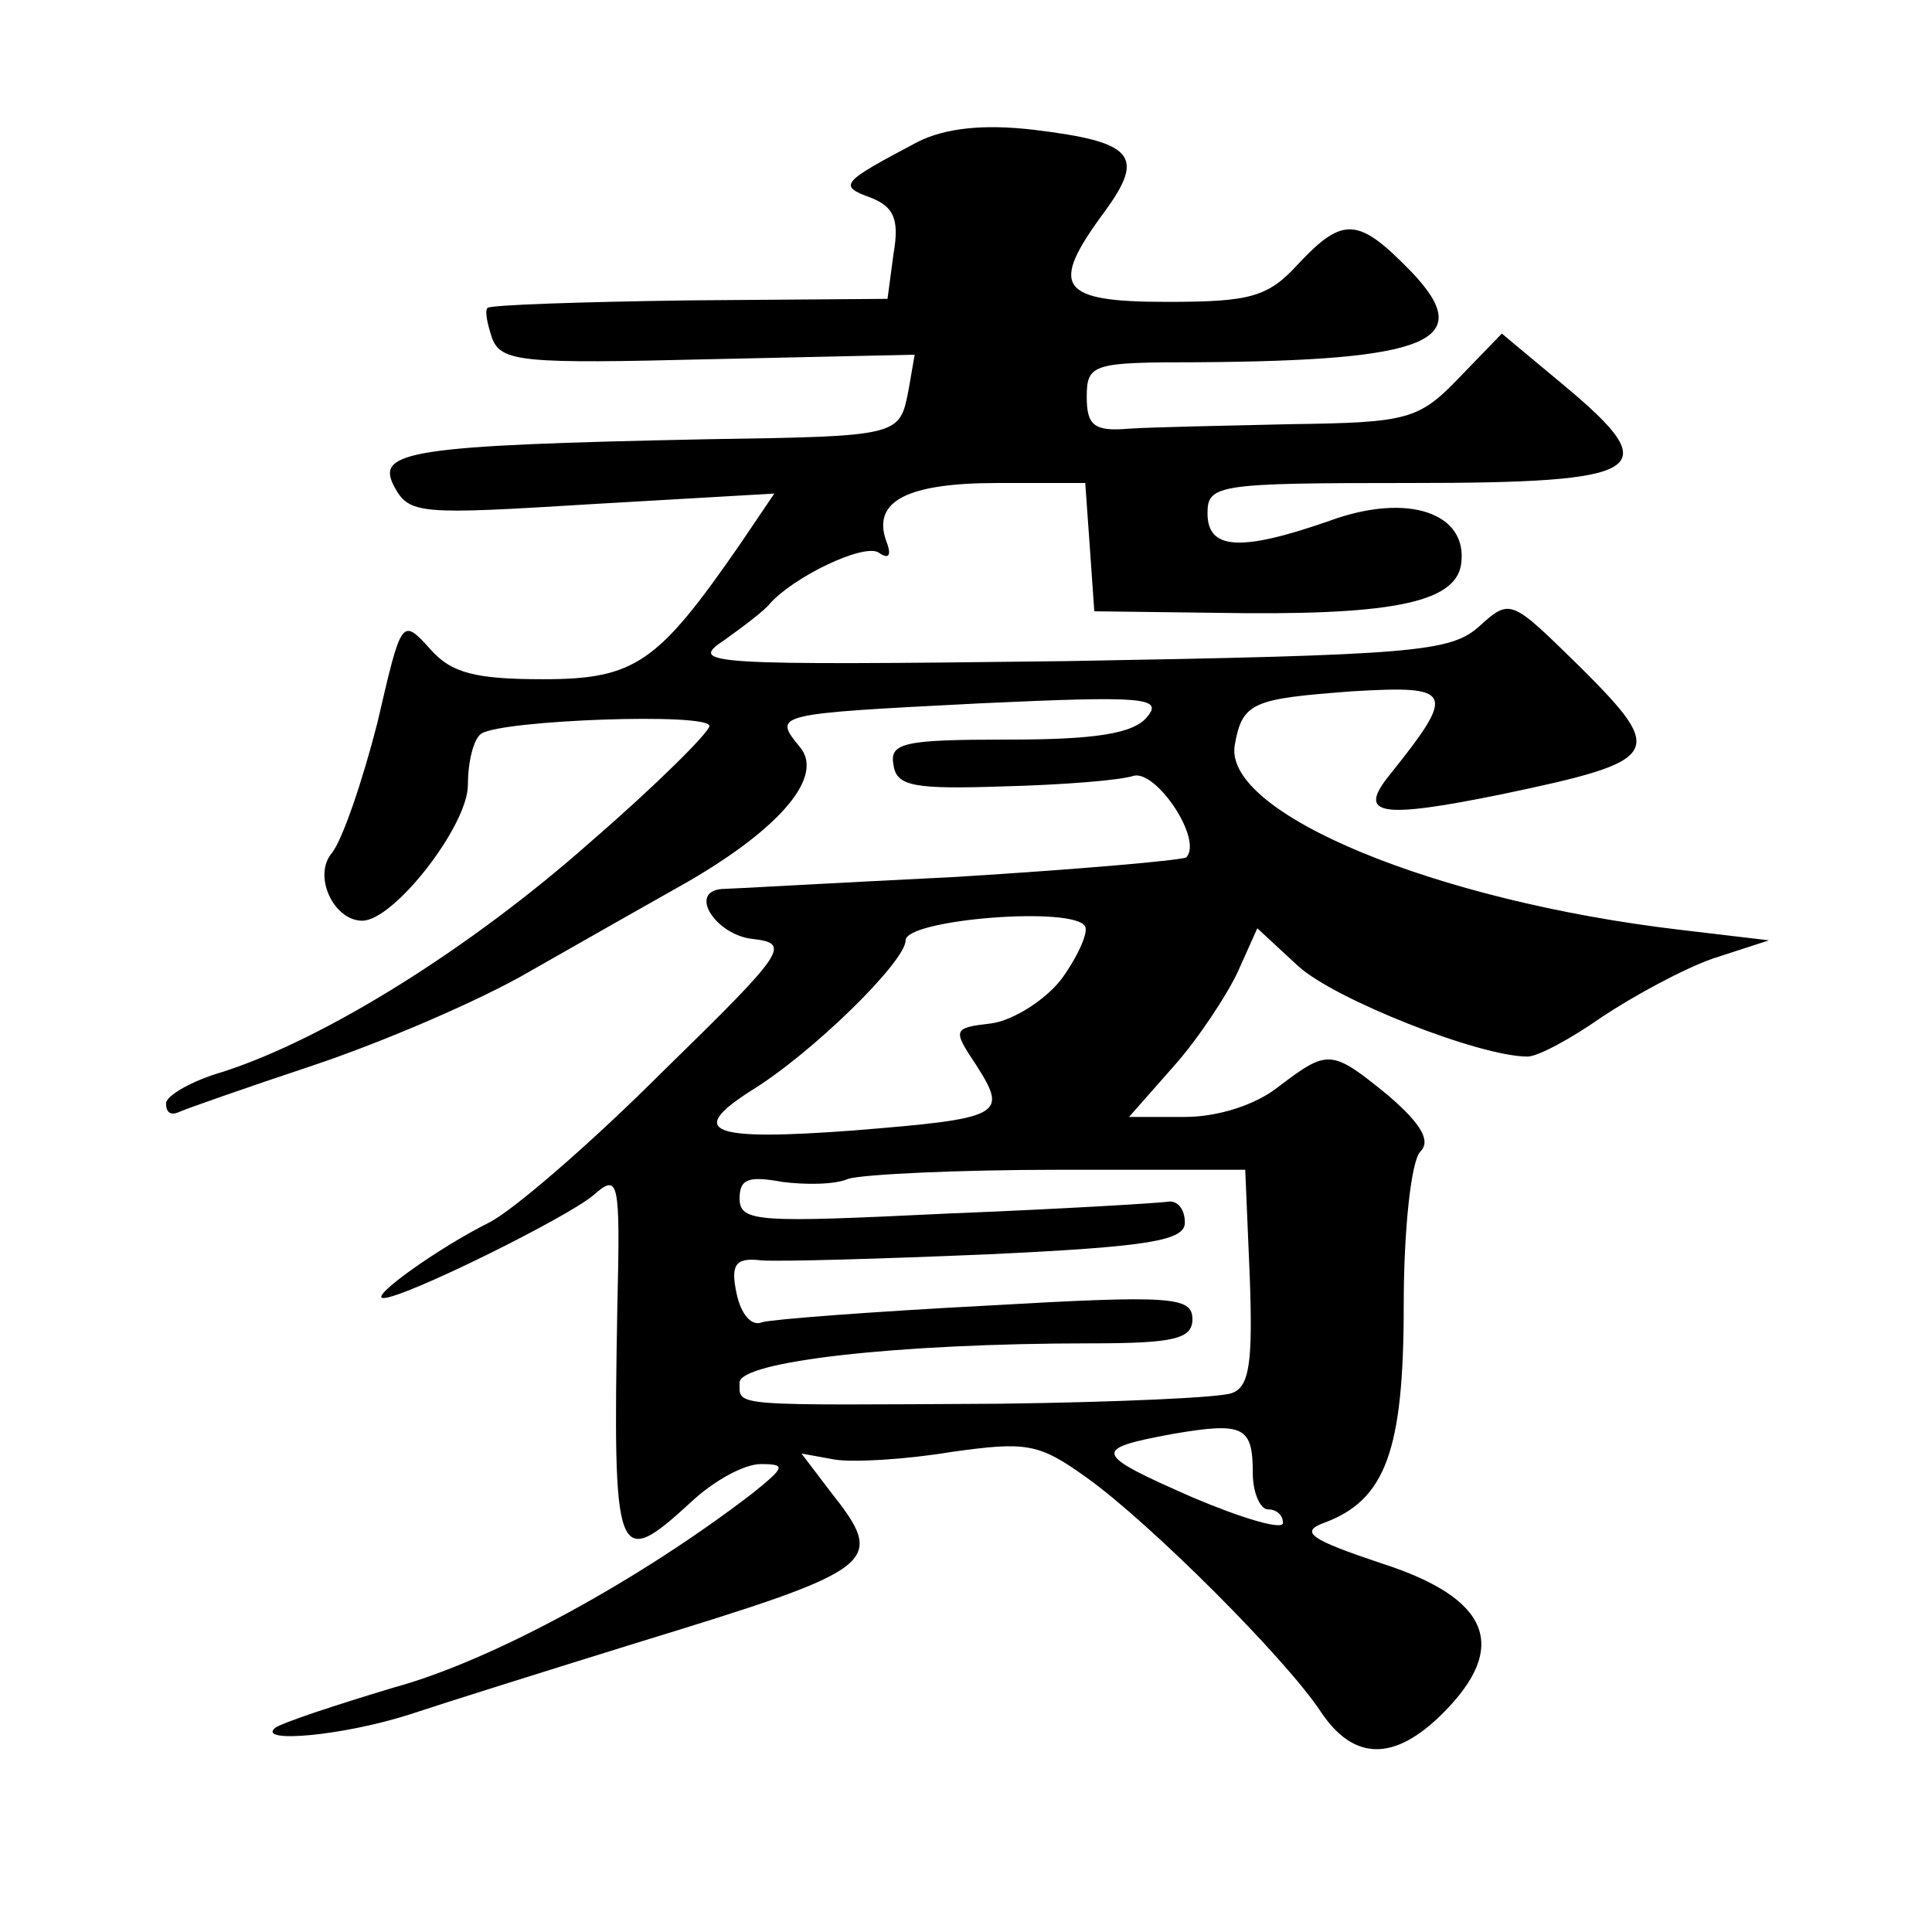
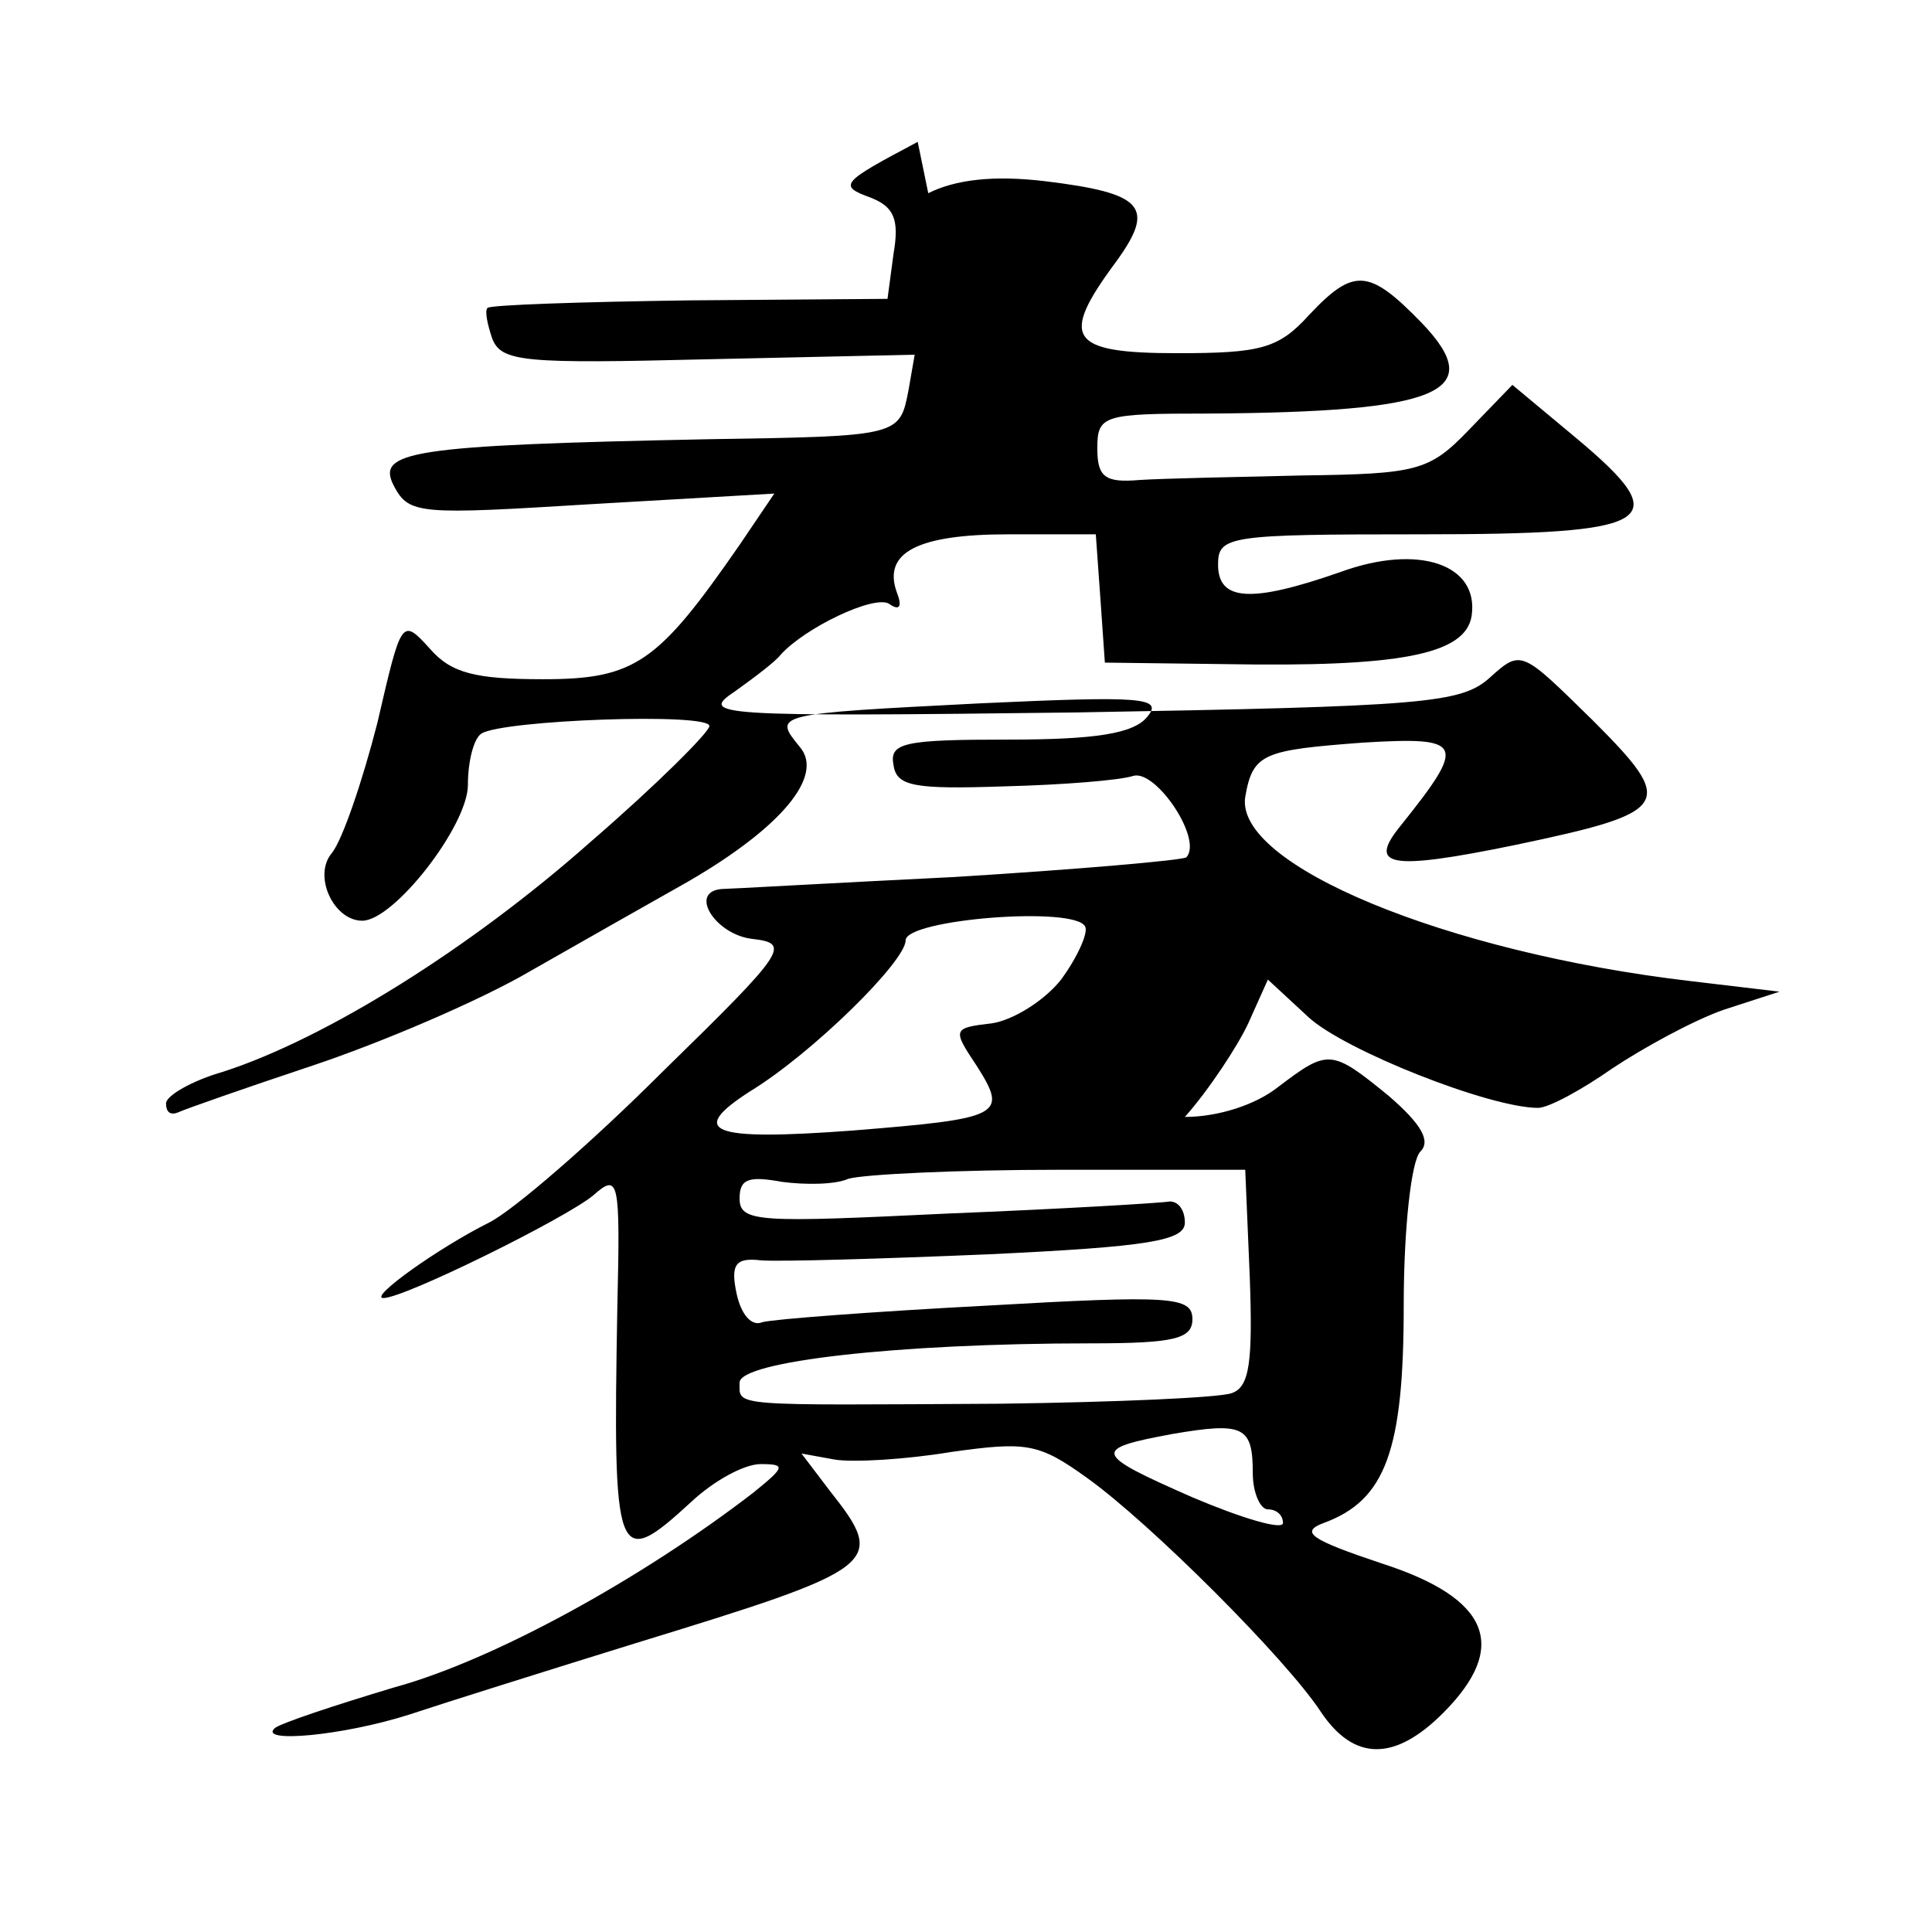
<svg xmlns="http://www.w3.org/2000/svg" version="1.0" width="128pt" height="128pt" viewBox="0 0 128 128" preserveAspectRatio="xMidYMid meet">
  <g transform="translate(0,128) scale(0.1,-0.1)" fill="#0" stroke="none">
-     <path d="M608 1186 c-51 -27 -53 -29 -31 -37 15 -6 19 -14 15 -37 l-4 -30 -131 -1 c-72 -1 -132 -3 -134 -5 -2 -2 0 -11 3 -20 6 -16 21 -17 144 -14 l136 3 -4 -23 c-6 -31 -5 -31 -133 -33 -198 -4 -220 -8 -208 -31 10 -19 17 -19 131 -12 l121 7 -23 -34 c-54 -78 -69 -89 -130 -89 -45 0 -61 4 -75 20 -19 21 -19 20 -35 -49 -10 -39 -23 -77 -30 -86 -13 -15 1 -45 20 -45 21 0 70 63 70 90 0 16 4 31 9 34 14 9 151 14 151 5 0 -4 -35 -39 -79 -77 -79 -70 -175 -130 -243 -152 -21 -6 -38 -16 -38 -21 0 -6 3 -8 8 -6 4 2 44 16 89 31 45 15 111 43 145 63 35 20 81 46 104 59 62 36 90 70 74 89 -18 22 -18 22 119 29 108 5 122 4 111 -9 -9 -11 -34 -15 -92 -15 -69 0 -79 -2 -76 -17 2 -14 14 -16 73 -14 39 1 77 4 86 7 15 4 46 -42 35 -54 -3 -2 -72 -8 -153 -13 -81 -4 -151 -8 -155 -8 -22 -2 -4 -30 20 -33 26 -3 24 -7 -59 -88 -47 -47 -99 -92 -115 -100 -34 -17 -80 -50 -70 -50 14 0 121 53 139 68 17 15 18 11 16 -74 -3 -169 -1 -175 49 -129 15 14 35 25 46 25 17 0 16 -2 -5 -19 -74 -57 -172 -111 -238 -129 -40 -12 -76 -24 -79 -27 -11 -10 45 -5 89 9 24 8 91 29 149 47 163 50 168 53 130 101 l-19 25 22 -4 c12 -2 47 0 77 5 50 7 58 6 90 -17 42 -30 132 -120 155 -155 22 -33 49 -33 81 -1 44 44 31 76 -40 99 -48 16 -55 21 -39 27 41 15 53 48 53 144 0 51 5 96 11 102 7 7 1 18 -21 37 -38 31 -40 31 -73 6 -15 -12 -40 -20 -62 -20 l-37 0 30 34 c16 18 35 47 42 62 l13 29 27 -25 c24 -22 120 -60 152 -60 7 0 29 12 49 26 21 14 54 32 74 39 l37 12 -59 7 c-162 19 -302 77 -295 122 5 29 12 31 78 36 67 4 69 0 25 -55 -22 -27 -8 -30 75 -13 105 22 108 27 52 83 -47 46 -47 47 -68 28 -19 -17 -43 -19 -273 -23 -242 -3 -251 -2 -227 14 14 10 27 20 30 24 16 18 62 40 72 34 7 -5 9 -2 5 8 -9 26 14 38 74 38 l58 0 3 -42 3 -43 80 -1 c114 -2 159 6 163 32 5 34 -35 48 -87 29 -60 -21 -81 -19 -81 5 0 19 7 20 134 20 157 0 170 8 103 64 l-42 35 -29 -30 c-26 -27 -34 -29 -110 -30 -44 -1 -93 -2 -108 -3 -23 -2 -28 2 -28 21 0 22 4 23 73 23 154 1 186 14 142 60 -35 36 -45 37 -75 5 -20 -22 -32 -25 -87 -25 -72 0 -78 10 -41 60 27 37 19 46 -47 54 -34 4 -59 1 -77 -8z m95 -555 c-11 -14 -32 -27 -46 -29 -26 -3 -26 -4 -10 -28 21 -33 17 -35 -82 -43 -94 -7 -110 -1 -68 26 41 25 103 86 103 100 0 14 113 23 119 9 2 -4 -5 -20 -16 -35z m125 -197 c2 -56 0 -73 -12 -77 -8 -3 -77 -6 -153 -7 -181 -1 -173 -2 -173 14 0 14 104 26 233 26 55 0 67 3 67 16 0 15 -14 16 -136 9 -76 -4 -142 -9 -149 -11 -7 -3 -14 5 -17 19 -4 19 -1 24 16 22 12 -1 80 1 151 4 106 5 130 9 130 21 0 8 -4 14 -10 14 -5 -1 -72 -5 -147 -8 -125 -6 -138 -6 -138 10 0 13 6 15 28 11 15 -2 35 -2 44 2 10 3 73 6 140 6 l123 0 3 -71z m2 -130 c0 -13 5 -24 10 -24 6 0 10 -4 10 -9 0 -5 -27 3 -60 17 -66 29 -67 32 -13 42 47 8 53 5 53 -26z" />
+     <path d="M608 1186 c-51 -27 -53 -29 -31 -37 15 -6 19 -14 15 -37 l-4 -30 -131 -1 c-72 -1 -132 -3 -134 -5 -2 -2 0 -11 3 -20 6 -16 21 -17 144 -14 l136 3 -4 -23 c-6 -31 -5 -31 -133 -33 -198 -4 -220 -8 -208 -31 10 -19 17 -19 131 -12 l121 7 -23 -34 c-54 -78 -69 -89 -130 -89 -45 0 -61 4 -75 20 -19 21 -19 20 -35 -49 -10 -39 -23 -77 -30 -86 -13 -15 1 -45 20 -45 21 0 70 63 70 90 0 16 4 31 9 34 14 9 151 14 151 5 0 -4 -35 -39 -79 -77 -79 -70 -175 -130 -243 -152 -21 -6 -38 -16 -38 -21 0 -6 3 -8 8 -6 4 2 44 16 89 31 45 15 111 43 145 63 35 20 81 46 104 59 62 36 90 70 74 89 -18 22 -18 22 119 29 108 5 122 4 111 -9 -9 -11 -34 -15 -92 -15 -69 0 -79 -2 -76 -17 2 -14 14 -16 73 -14 39 1 77 4 86 7 15 4 46 -42 35 -54 -3 -2 -72 -8 -153 -13 -81 -4 -151 -8 -155 -8 -22 -2 -4 -30 20 -33 26 -3 24 -7 -59 -88 -47 -47 -99 -92 -115 -100 -34 -17 -80 -50 -70 -50 14 0 121 53 139 68 17 15 18 11 16 -74 -3 -169 -1 -175 49 -129 15 14 35 25 46 25 17 0 16 -2 -5 -19 -74 -57 -172 -111 -238 -129 -40 -12 -76 -24 -79 -27 -11 -10 45 -5 89 9 24 8 91 29 149 47 163 50 168 53 130 101 l-19 25 22 -4 c12 -2 47 0 77 5 50 7 58 6 90 -17 42 -30 132 -120 155 -155 22 -33 49 -33 81 -1 44 44 31 76 -40 99 -48 16 -55 21 -39 27 41 15 53 48 53 144 0 51 5 96 11 102 7 7 1 18 -21 37 -38 31 -40 31 -73 6 -15 -12 -40 -20 -62 -20 c16 18 35 47 42 62 l13 29 27 -25 c24 -22 120 -60 152 -60 7 0 29 12 49 26 21 14 54 32 74 39 l37 12 -59 7 c-162 19 -302 77 -295 122 5 29 12 31 78 36 67 4 69 0 25 -55 -22 -27 -8 -30 75 -13 105 22 108 27 52 83 -47 46 -47 47 -68 28 -19 -17 -43 -19 -273 -23 -242 -3 -251 -2 -227 14 14 10 27 20 30 24 16 18 62 40 72 34 7 -5 9 -2 5 8 -9 26 14 38 74 38 l58 0 3 -42 3 -43 80 -1 c114 -2 159 6 163 32 5 34 -35 48 -87 29 -60 -21 -81 -19 -81 5 0 19 7 20 134 20 157 0 170 8 103 64 l-42 35 -29 -30 c-26 -27 -34 -29 -110 -30 -44 -1 -93 -2 -108 -3 -23 -2 -28 2 -28 21 0 22 4 23 73 23 154 1 186 14 142 60 -35 36 -45 37 -75 5 -20 -22 -32 -25 -87 -25 -72 0 -78 10 -41 60 27 37 19 46 -47 54 -34 4 -59 1 -77 -8z m95 -555 c-11 -14 -32 -27 -46 -29 -26 -3 -26 -4 -10 -28 21 -33 17 -35 -82 -43 -94 -7 -110 -1 -68 26 41 25 103 86 103 100 0 14 113 23 119 9 2 -4 -5 -20 -16 -35z m125 -197 c2 -56 0 -73 -12 -77 -8 -3 -77 -6 -153 -7 -181 -1 -173 -2 -173 14 0 14 104 26 233 26 55 0 67 3 67 16 0 15 -14 16 -136 9 -76 -4 -142 -9 -149 -11 -7 -3 -14 5 -17 19 -4 19 -1 24 16 22 12 -1 80 1 151 4 106 5 130 9 130 21 0 8 -4 14 -10 14 -5 -1 -72 -5 -147 -8 -125 -6 -138 -6 -138 10 0 13 6 15 28 11 15 -2 35 -2 44 2 10 3 73 6 140 6 l123 0 3 -71z m2 -130 c0 -13 5 -24 10 -24 6 0 10 -4 10 -9 0 -5 -27 3 -60 17 -66 29 -67 32 -13 42 47 8 53 5 53 -26z" />
  </g>
</svg>